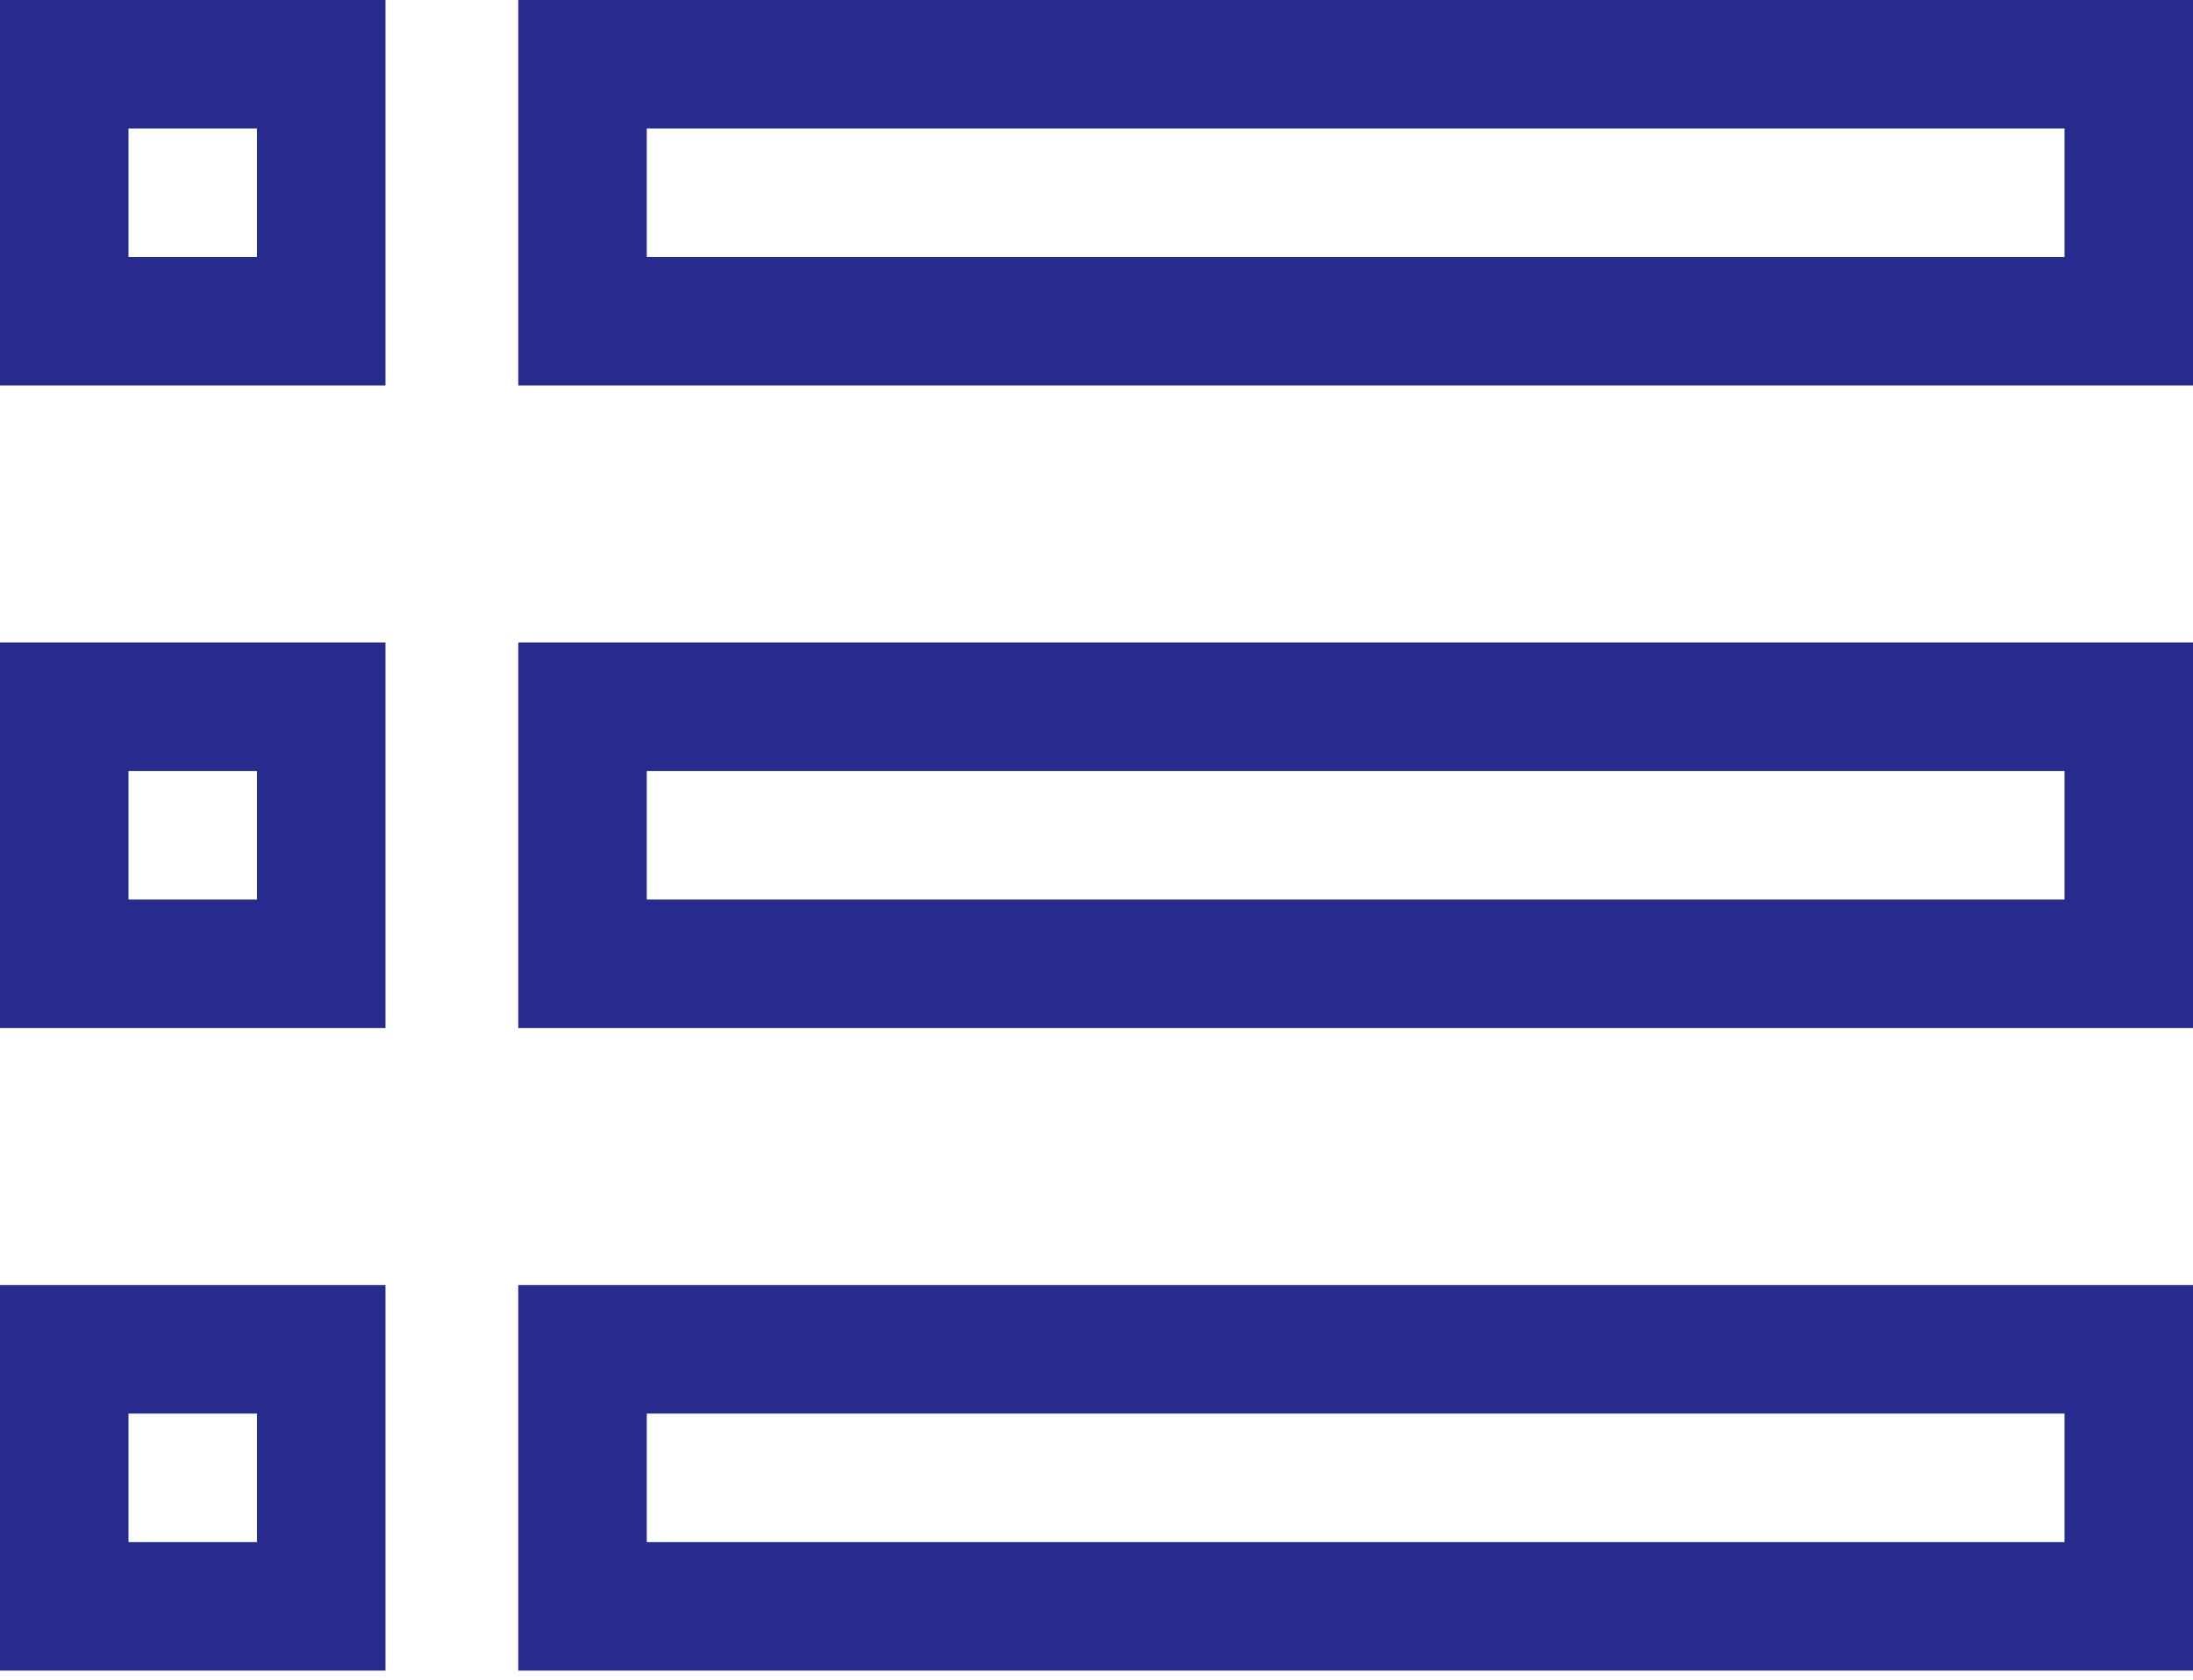
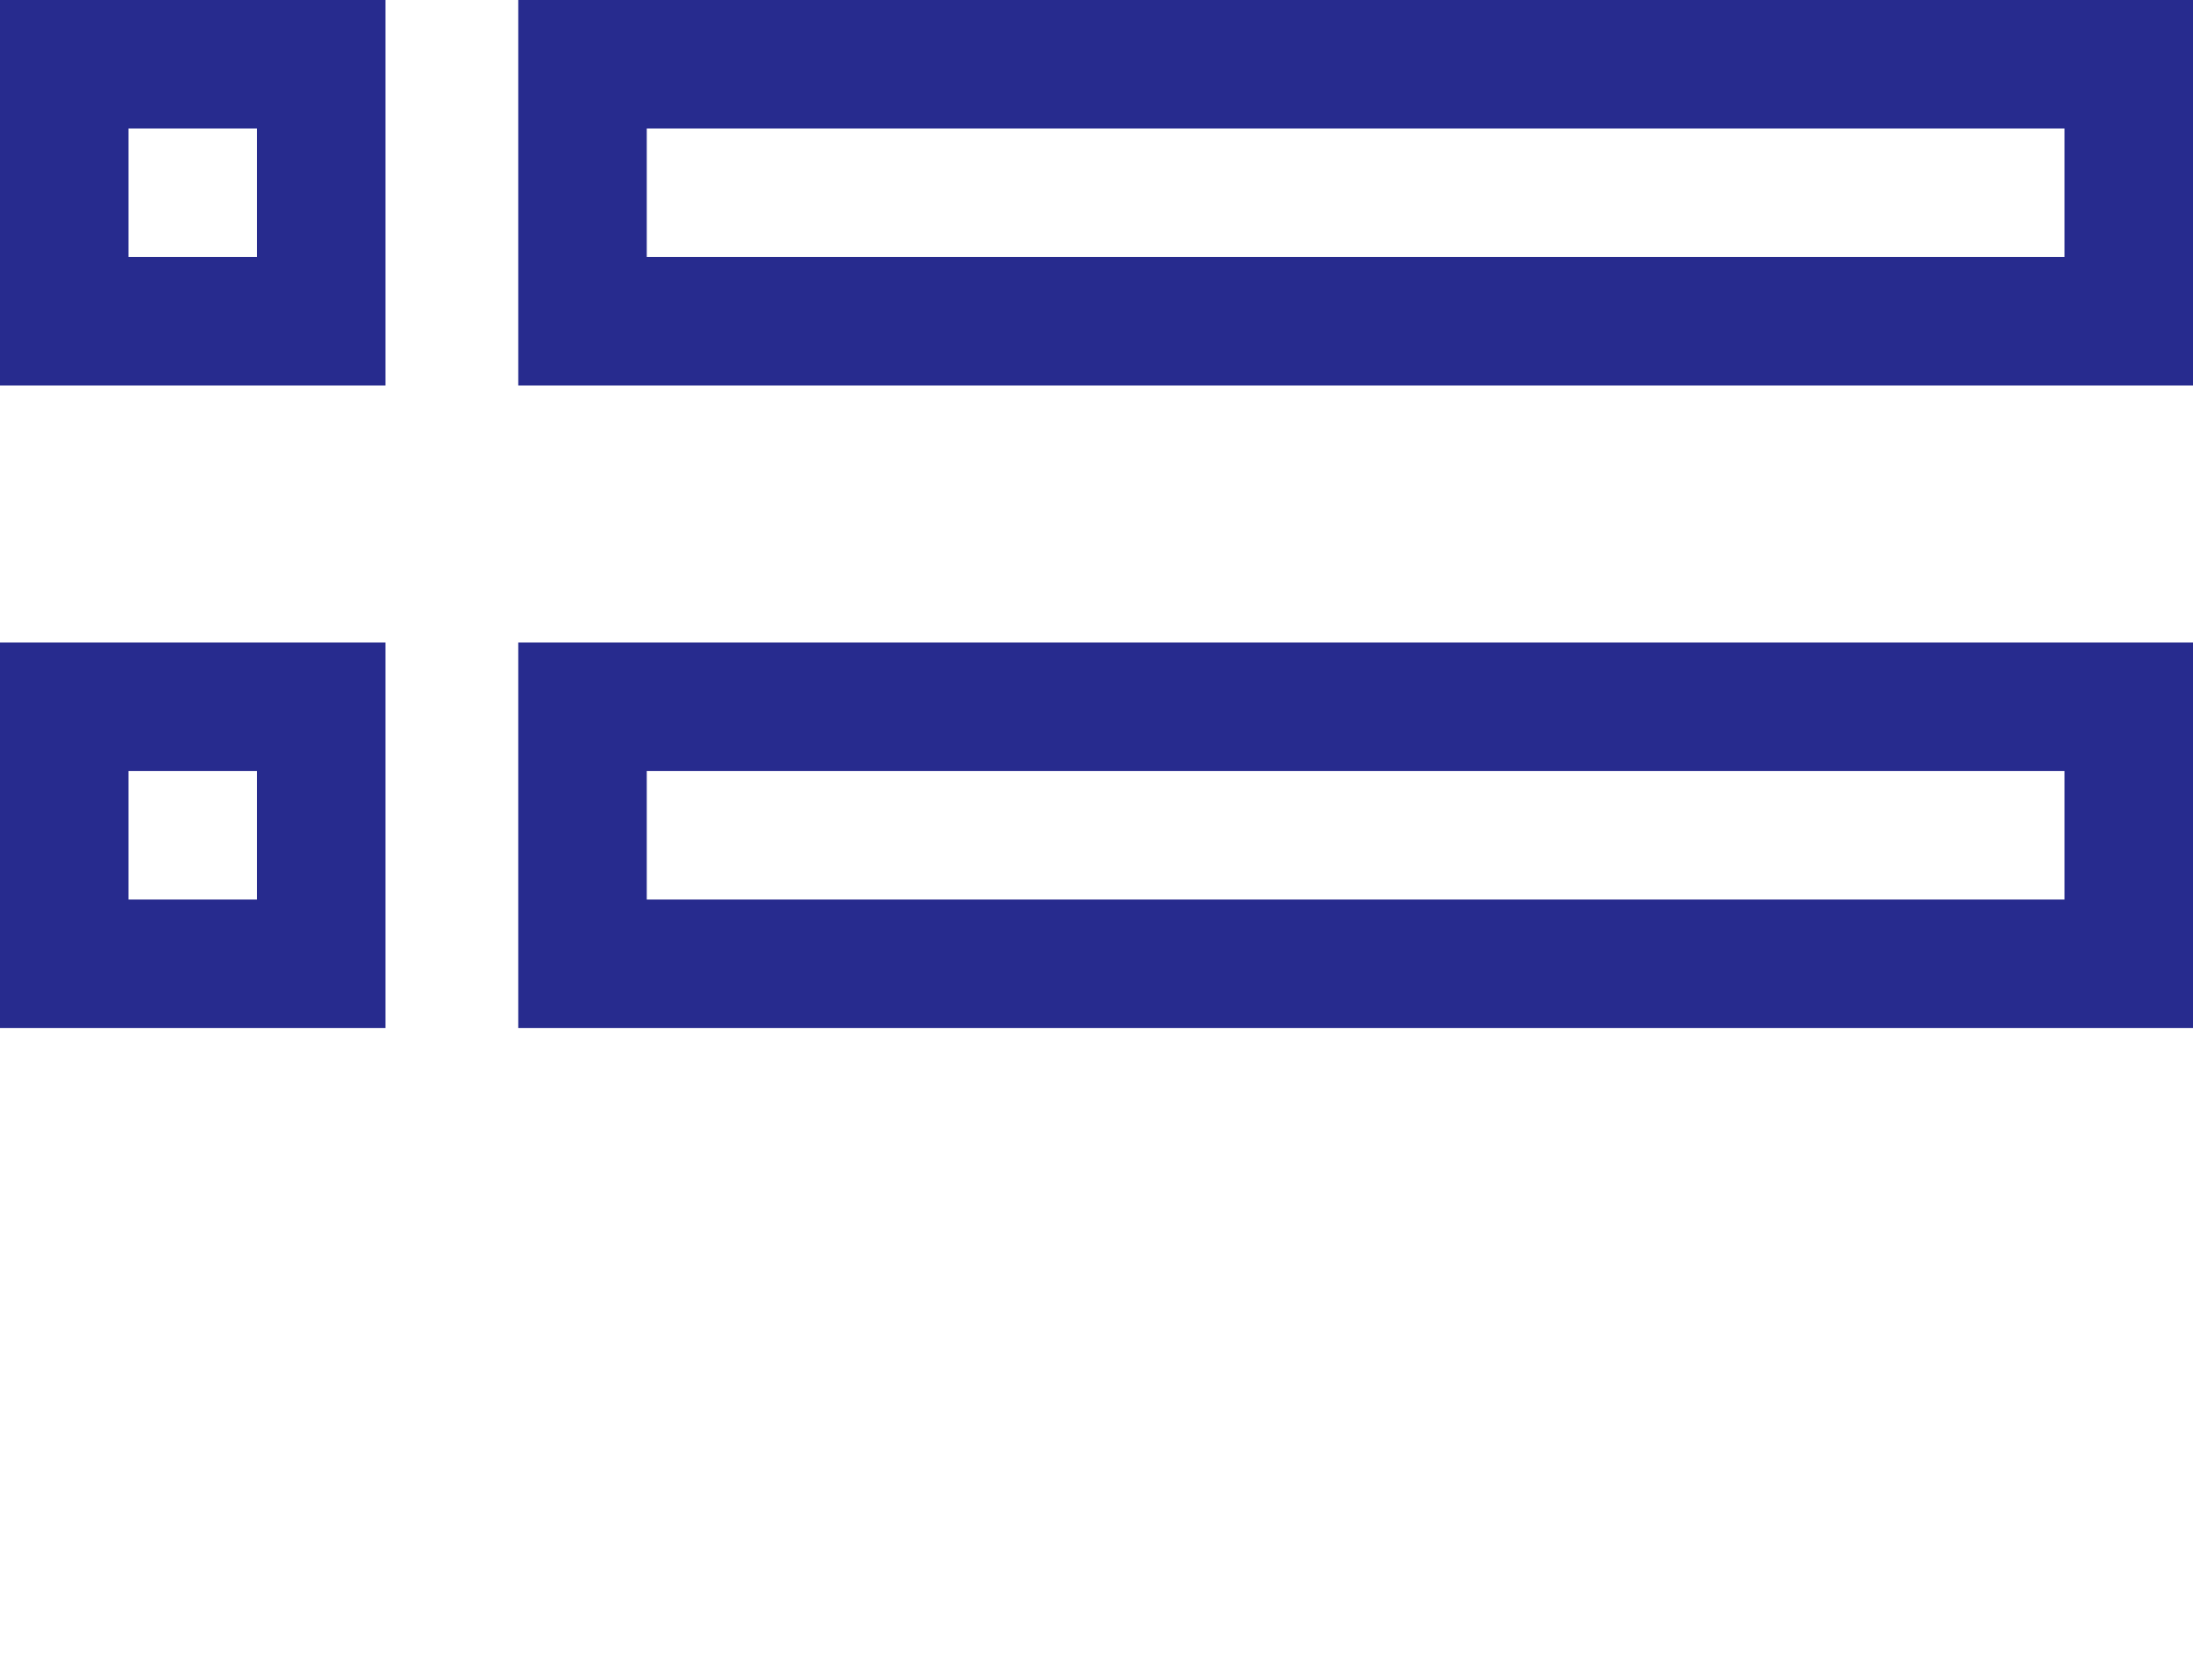
<svg xmlns="http://www.w3.org/2000/svg" width="188" height="144" viewBox="0 0 188 144" fill="none">
  <path d="M0 0V33.047H33.047V0H0ZM22.031 22.031H11.016V11.016H22.031V22.031Z" fill="#272B8E" />
  <path d="M44.43 0V33.047H188V0H44.43ZM176.984 22.031H55.445V11.016H176.984V22.031Z" fill="#272B8E" />
  <path d="M0 55.078V88.125H33.047V55.078H0ZM22.031 77.109H11.016V66.094H22.031V77.109Z" fill="#272B8E" />
  <path d="M44.43 55.078V88.125H188V55.078H44.43ZM176.984 77.109H55.445V66.094H176.984V77.109Z" fill="#272B8E" />
-   <path d="M0 110.156V143.203H33.047V110.156H0ZM22.031 132.188H11.016V121.172H22.031V132.188Z" fill="#272B8E" />
-   <path d="M44.43 110.156V143.203H188V110.156H44.43ZM176.984 132.188H55.445V121.172H176.984V132.188Z" fill="#272B8E" />
</svg>